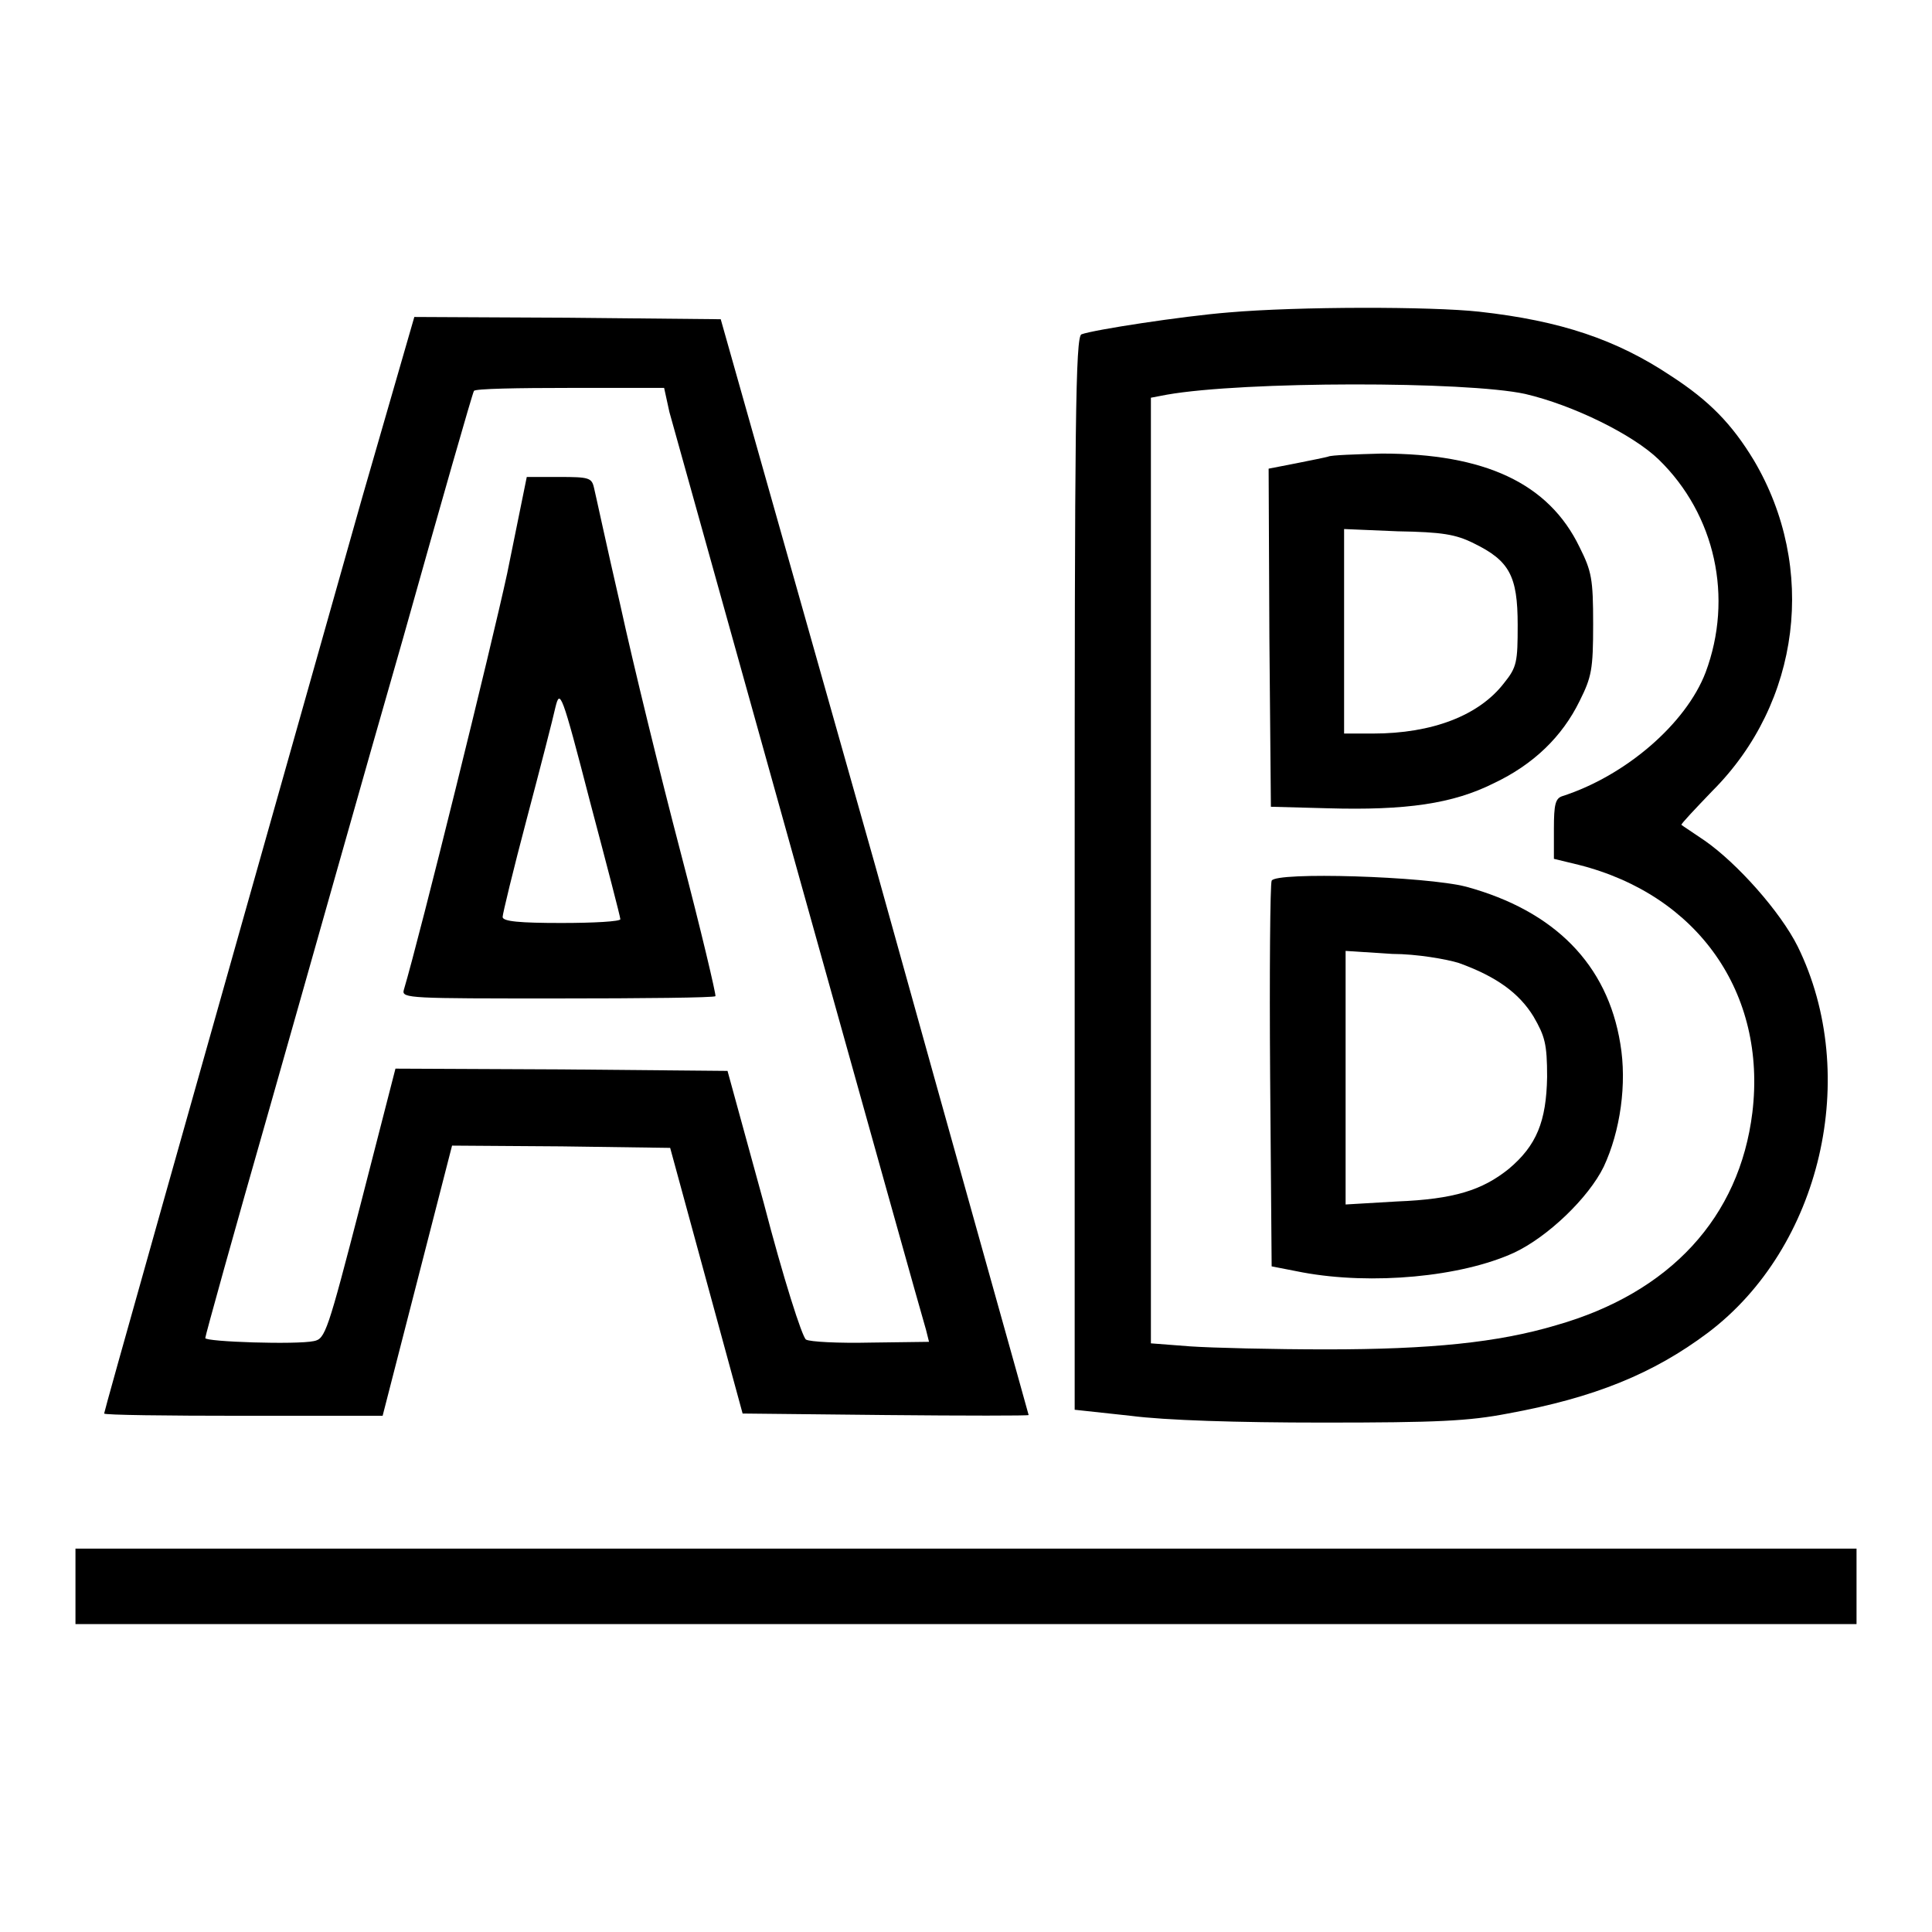
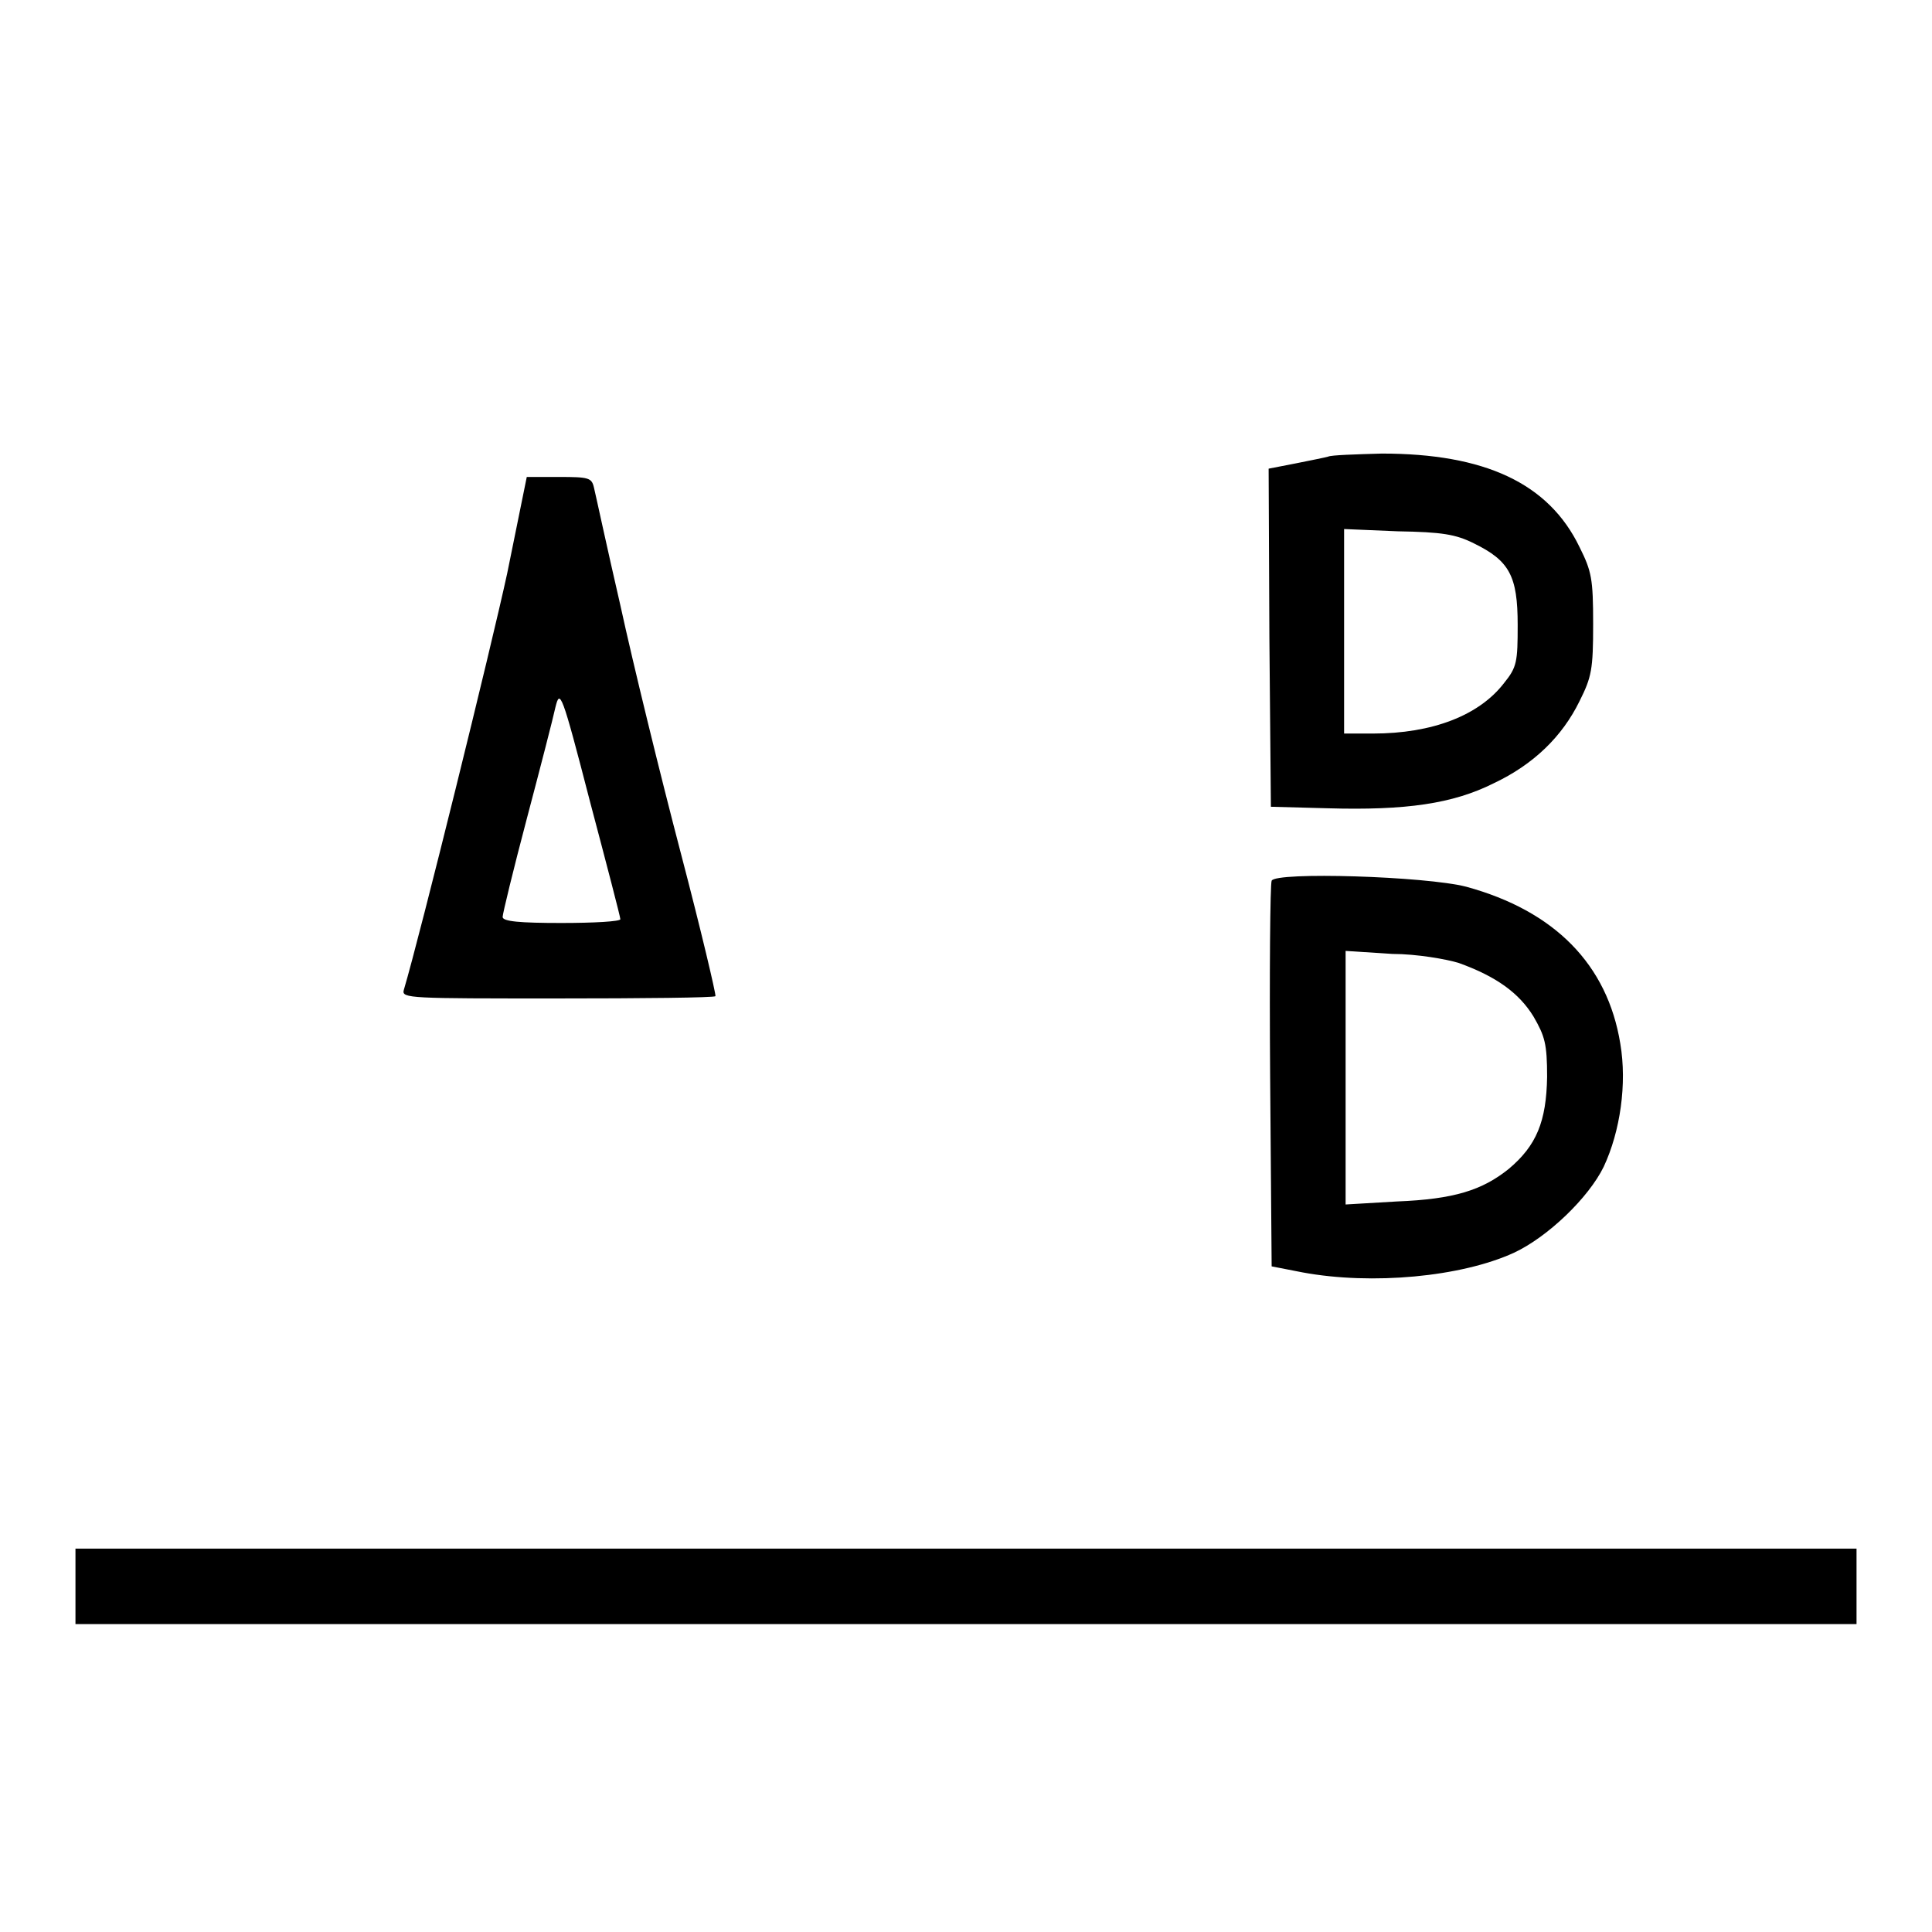
<svg xmlns="http://www.w3.org/2000/svg" version="1.1" x="0px" y="0px" viewBox="0 0 256 256" enable-background="new 0 0 256 256" xml:space="preserve">
  <g>
    <g>
      <g>
-         <path fill="#000000" d="M162.8,41.4c-6.2,0.5-17.9,2.3-19.5,2.9c-0.8,0.3-0.9,12-0.9,71.4v71.1l7.4,0.8c4.6,0.6,14.1,0.9,25.5,0.9c15.2,0,19.3-0.2,24.5-1.2c11.5-2.1,19.3-5.3,26.5-10.7c15-11.3,20.3-34.1,11.9-51.2c-2.3-4.6-8-11-12.3-14c-1.6-1.1-3-2-3.1-2.1c-0.1-0.1,1.8-2.1,4.1-4.5c11.7-11.7,13.9-29.6,5.5-43.8c-2.9-4.8-5.9-7.9-11-11.2c-7.2-4.8-14.6-7.3-25.4-8.5C189.6,40.6,172,40.6,162.8,41.4z M202.1,52.2c6.4,1.5,14.3,5.4,17.7,8.7c7.5,7.3,9.9,18.3,6.2,28.2c-2.6,6.8-10.6,13.7-19,16.4c-0.9,0.3-1.1,1.1-1.1,4.3v4l3.3,0.8c15.8,4,24.9,17,23,32.8c-1.7,13.9-10.9,23.9-26,28.2c-7.7,2.3-16.7,3.2-30.4,3.2c-7.1,0-15.2-0.2-18.1-0.4l-5.2-0.4v-62.6V52.7l2.1-0.4C164.8,50.5,194.3,50.5,202.1,52.2z" />
        <path fill="#000000" d="M176,60.5c-0.3,0.1-2.3,0.5-4.3,0.9l-3.6,0.7l0.1,22.4l0.2,22.4l7.5,0.2c10.4,0.3,16.6-0.6,22-3.3c5.3-2.5,9.1-6.2,11.4-10.9c1.6-3.2,1.8-4.2,1.8-10.2c0-6-0.2-7-1.8-10.2c-4.1-8.5-12.6-12.4-26.2-12.4C179.6,60.2,176.4,60.3,176,60.5z M195.3,72c4.7,2.3,5.8,4.3,5.8,10.8c0,4.9-0.1,5.6-1.8,7.7c-3.3,4.3-9.5,6.7-17.4,6.7h-3.8V83.6V70.1l7.1,0.3C191.1,70.5,192.9,70.8,195.3,72z" />
        <path fill="#000000" d="M168.5,116.7c-0.2,0.5-0.3,12.2-0.2,26l0.2,25.1l4.1,0.8c9.2,1.7,21,0.6,28-2.6c4.5-2.1,9.9-7.3,11.9-11.4c2.2-4.7,3.1-11,2.2-16.3c-1.7-10.5-8.7-17.6-20.4-20.8C188.9,116.1,169,115.5,168.5,116.7z M193.3,127.6c5,1.8,8,4,9.9,7.1c1.5,2.6,1.8,3.6,1.8,8c-0.1,5.9-1.4,9.1-5.1,12.2c-3.5,2.8-7.2,4-14.8,4.3l-6.8,0.4v-16.8v-16.8l6.2,0.4C187.7,126.4,191.7,127.1,193.3,127.6z" />
-         <path fill="#000000" d="M48,65.9C23.1,154,13.8,187,13.8,187.3c0,0.2,8.3,0.3,18.4,0.3h18.5l4.6-17.9l4.6-17.9l14.5,0.1l14.4,0.2l4.8,17.6l4.8,17.6l19,0.2c10.4,0.1,18.9,0.1,18.9,0c0-0.1-9.2-32.8-20.3-72.7L95.5,42.3l-20.3-0.2L54.9,42L48,65.9z M88.7,54.6c1.7,6.1,33.5,120.1,34,121.6l0.4,1.6l-7.7,0.1c-4.3,0.1-8.1-0.1-8.6-0.4c-0.5-0.3-3-8.1-5.6-18.1l-4.8-17.5l-22-0.2l-22-0.1l-4.6,17.9c-4.4,17-4.7,17.9-6.2,18.2c-2.3,0.5-14.4,0.1-14.4-0.4c0-0.3,3.8-14,8.5-30.4c4.7-16.5,12.6-44.6,17.7-62.3c5-17.8,9.2-32.5,9.4-32.8c0.1-0.3,5.9-0.4,12.7-0.4h12.5L88.7,54.6z" />
        <path fill="#000000" d="M67.2,76c-2.1,9.7-11.5,47.8-13.7,55.2c-0.3,1.1,0.9,1.1,20.3,1.1c11.4,0,20.8-0.1,21-0.3c0.1-0.2-1.9-8.7-4.6-19c-2.7-10.3-6.3-25-8-32.8c-1.8-7.8-3.3-14.8-3.5-15.6c-0.3-1.3-0.7-1.4-4.6-1.4h-4.3L67.2,76z M82.2,121.8c0,0.3-3.5,0.5-7.8,0.5c-5.5,0-7.8-0.2-7.8-0.8c0-0.4,1.4-6.2,3.2-13s3.5-13.4,3.8-14.8c0.6-2.4,0.8-2.1,4.6,12.6C80.4,114.6,82.2,121.5,82.2,121.8z" />
        <path fill="#000000" d="M10,210.2v5h118h118v-5v-5H128H10V210.2z" />
      </g>
    </g>
  </g>
</svg>